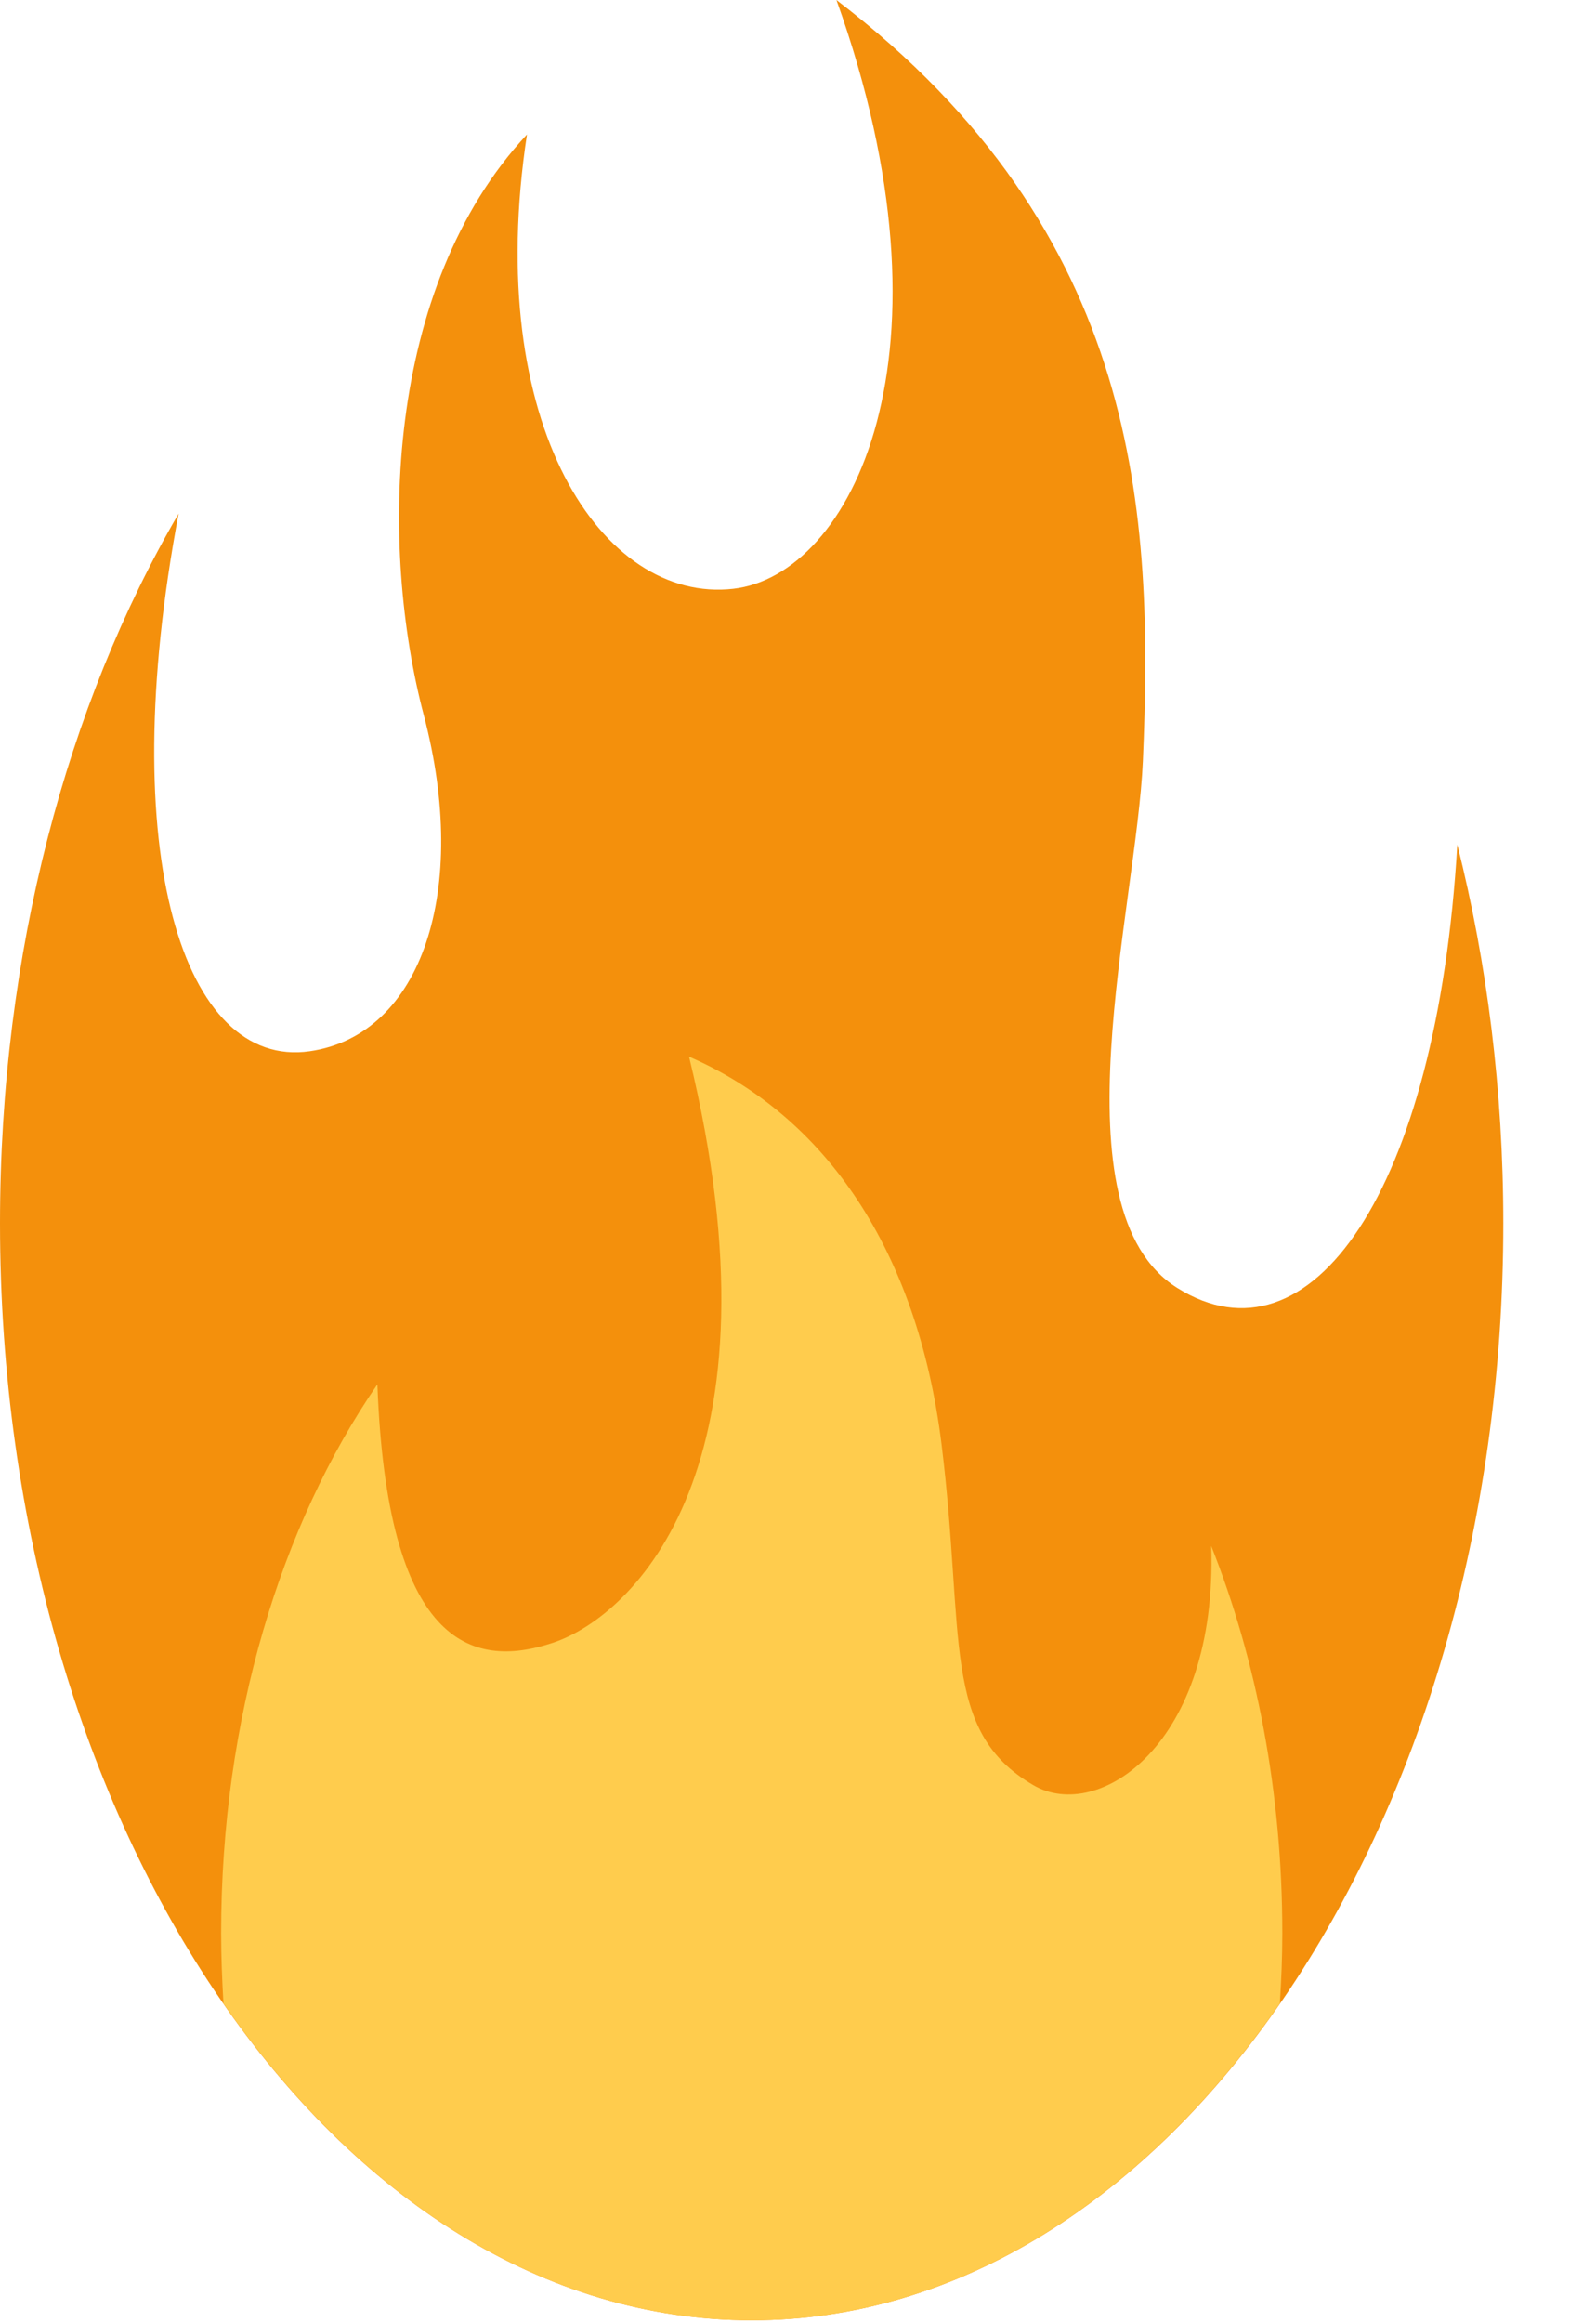
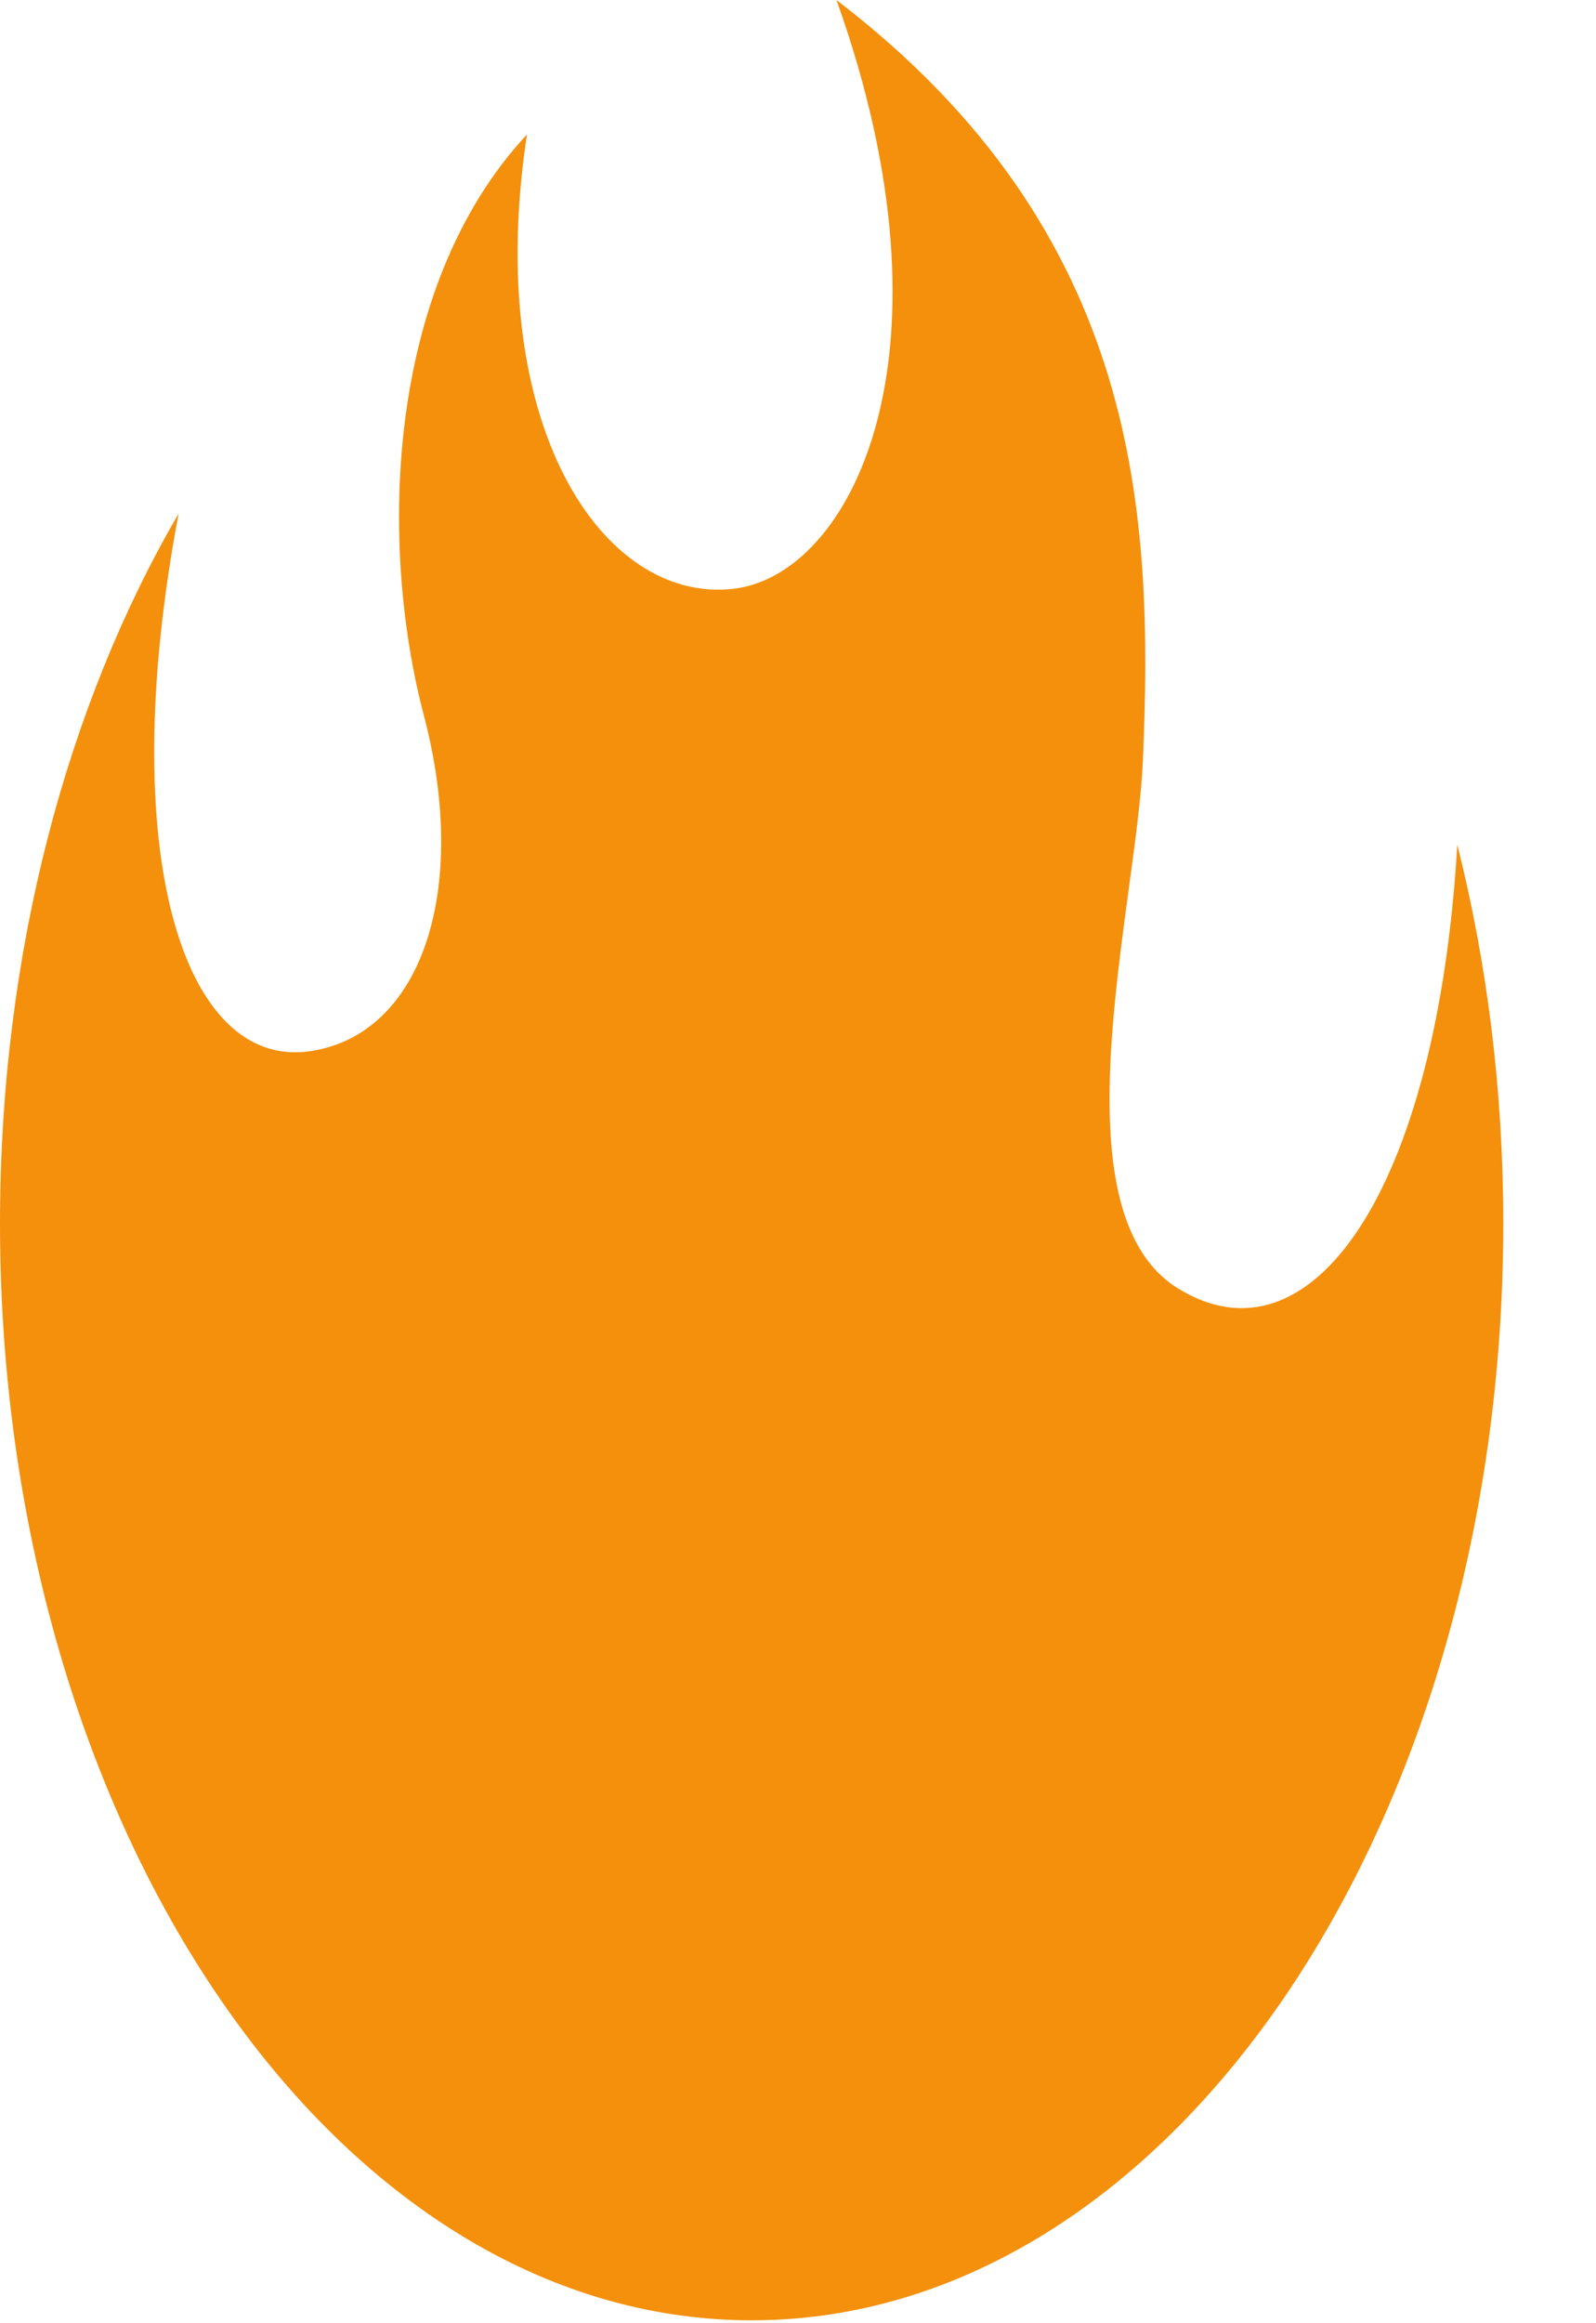
<svg xmlns="http://www.w3.org/2000/svg" width="11" height="16" viewBox="0 0 11 16" fill="none">
  <g id="Emoji">
    <path id="Vector" d="M10.361 8.425C10.361 7.509 10.249 6.63 10.044 5.817C9.904 8.212 9.029 9.443 8.114 8.87C7.257 8.333 7.834 6.24 7.877 5.241C7.949 3.549 7.873 1.611 5.765 0C6.641 2.444 5.866 3.963 5.054 4.055C4.152 4.158 3.327 2.926 3.632 0.926C2.645 1.986 2.616 3.771 2.921 4.926C3.238 6.129 2.908 7.129 2.134 7.24C1.268 7.364 0.787 5.889 1.231 3.537C0.463 4.854 0 6.561 0 8.425C0 12.598 2.319 15.98 5.181 15.98C8.042 15.98 10.361 12.598 10.361 8.425Z" fill="#F4900C" />
-     <path id="Vector_2" d="M8.348 10.647C8.393 12.018 7.568 12.555 7.123 12.295C6.482 11.921 6.654 11.277 6.489 9.944C6.323 8.611 5.689 7.685 4.749 7.277C5.435 10.092 4.369 11.129 3.81 11.314C3.24 11.504 2.667 11.314 2.601 9.534C1.936 10.5 1.524 11.837 1.524 13.314C1.524 13.477 1.531 13.638 1.54 13.798C2.476 15.147 3.761 15.98 5.181 15.98C6.6 15.98 7.885 15.147 8.821 13.798C8.831 13.638 8.838 13.477 8.838 13.314C8.838 12.342 8.66 11.431 8.348 10.647Z" fill="#FFCC4D" />
  </g>
</svg>